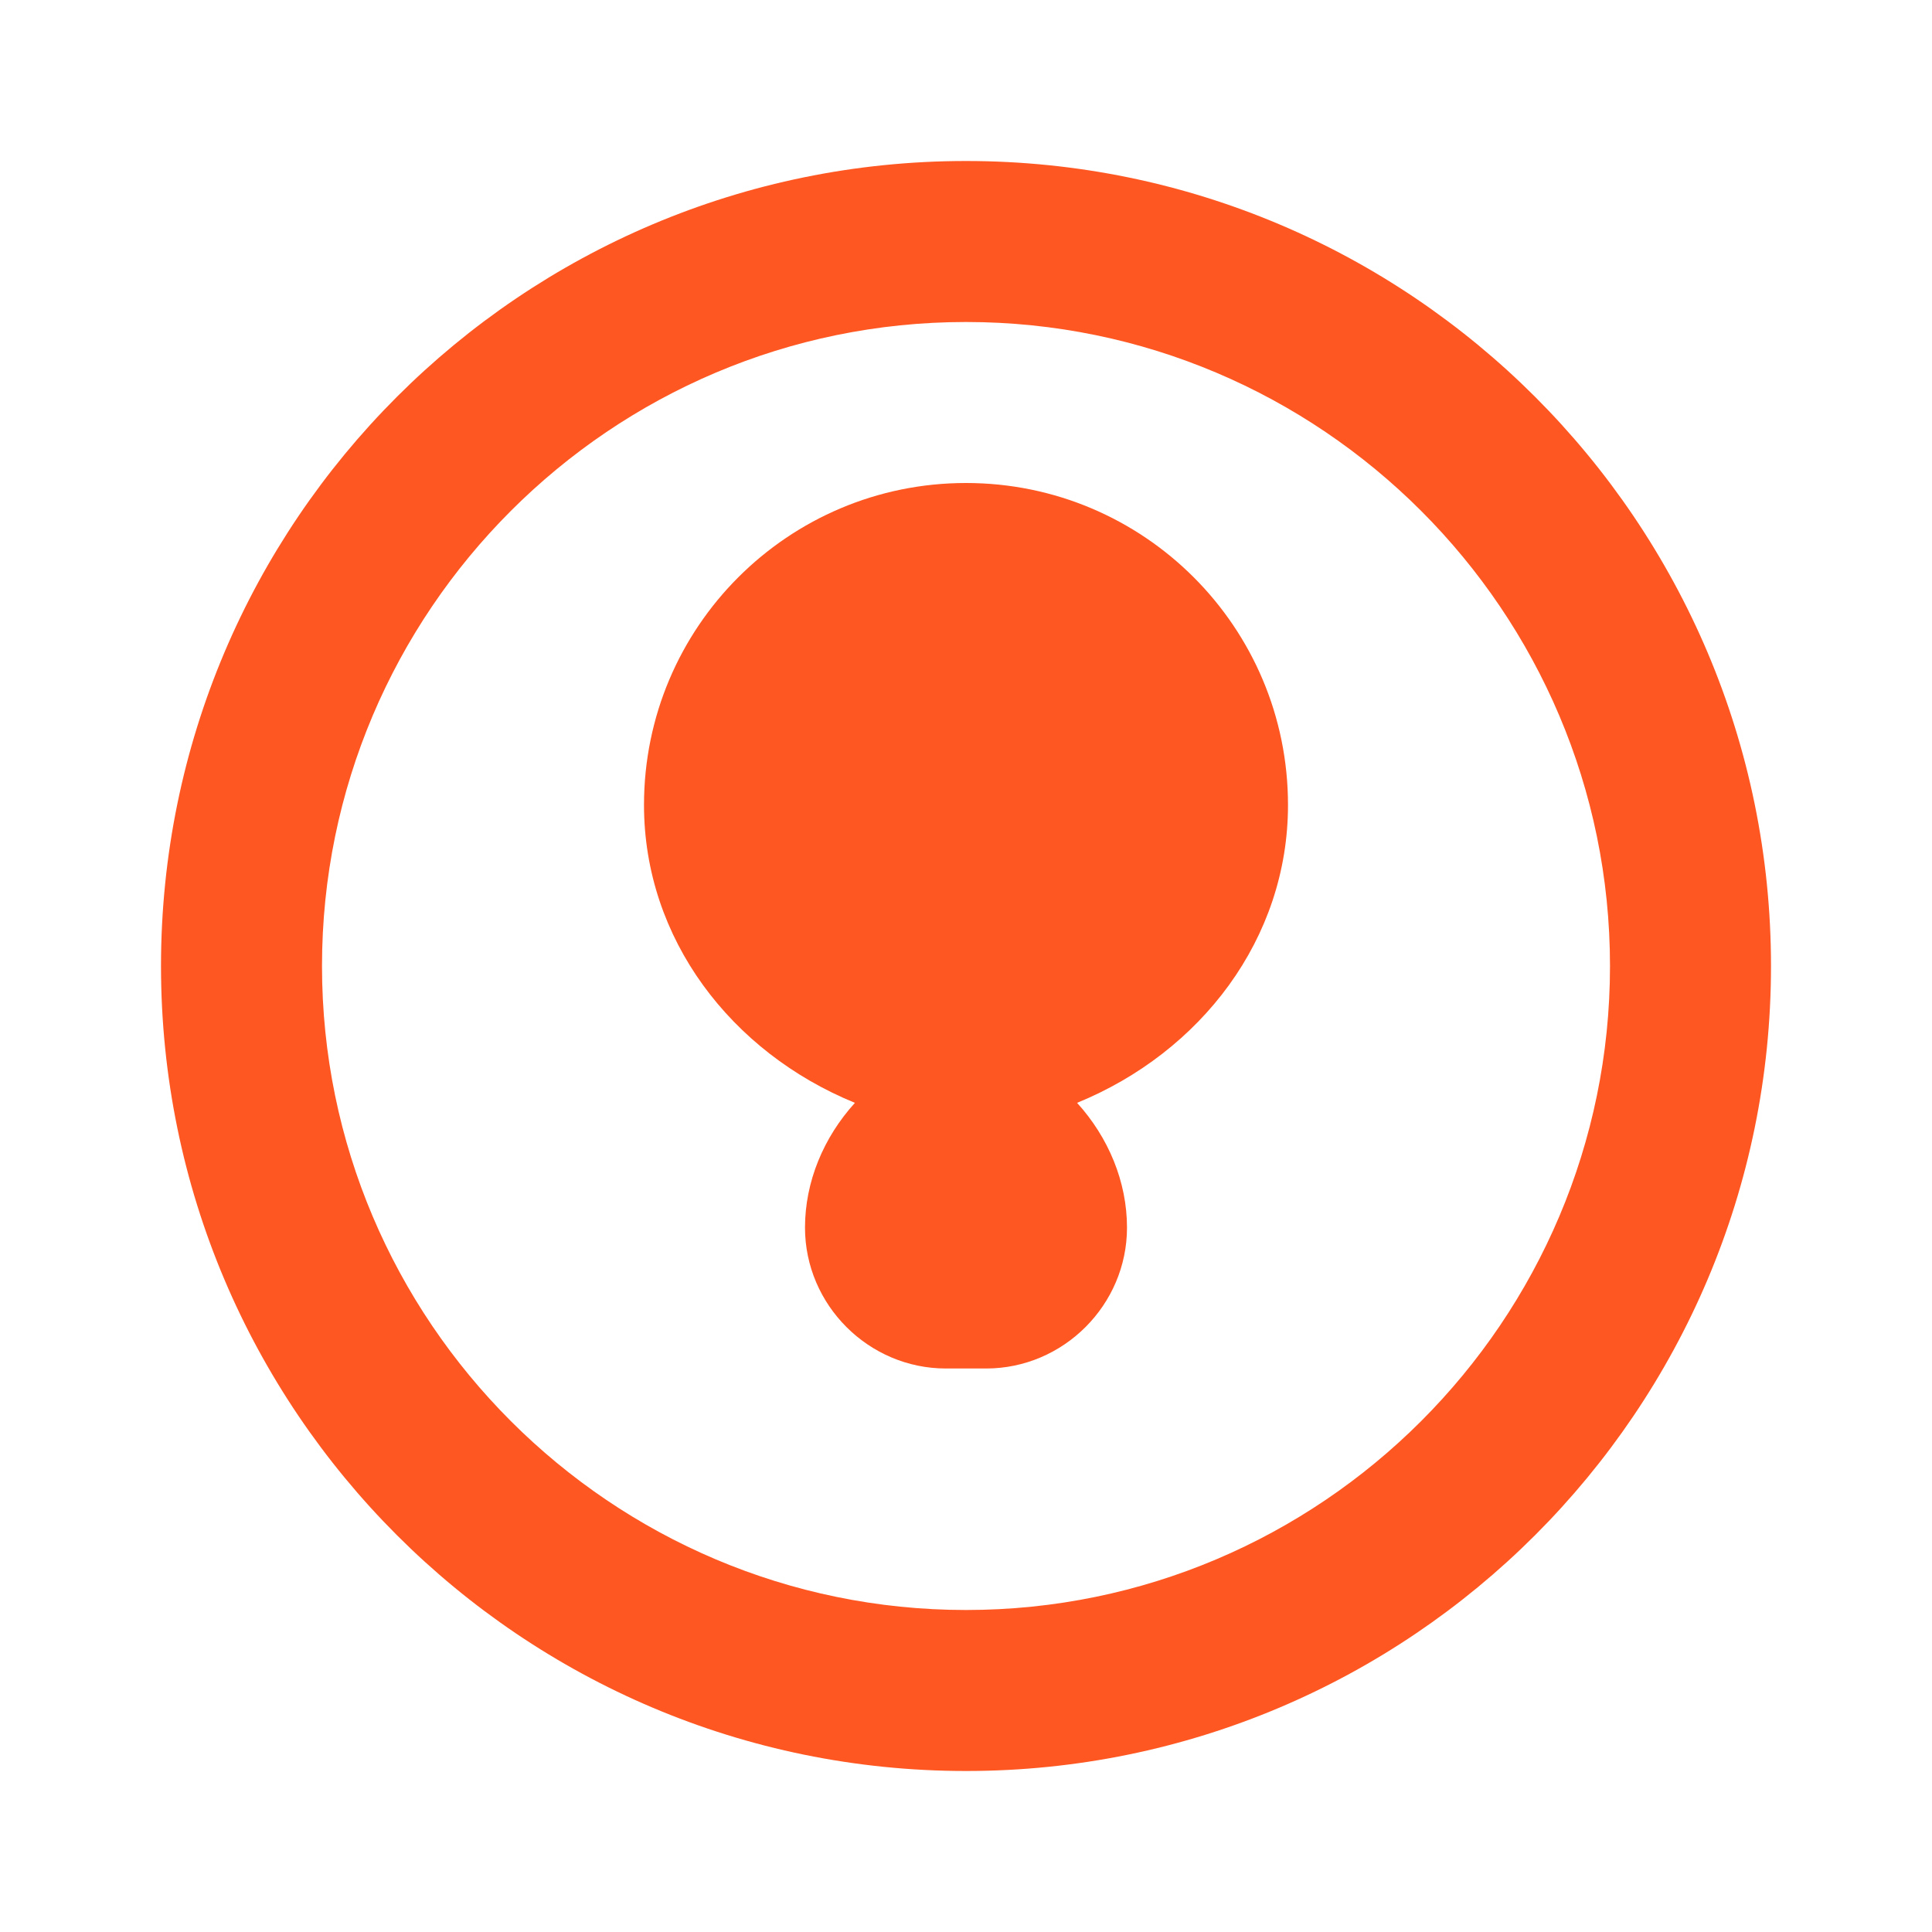
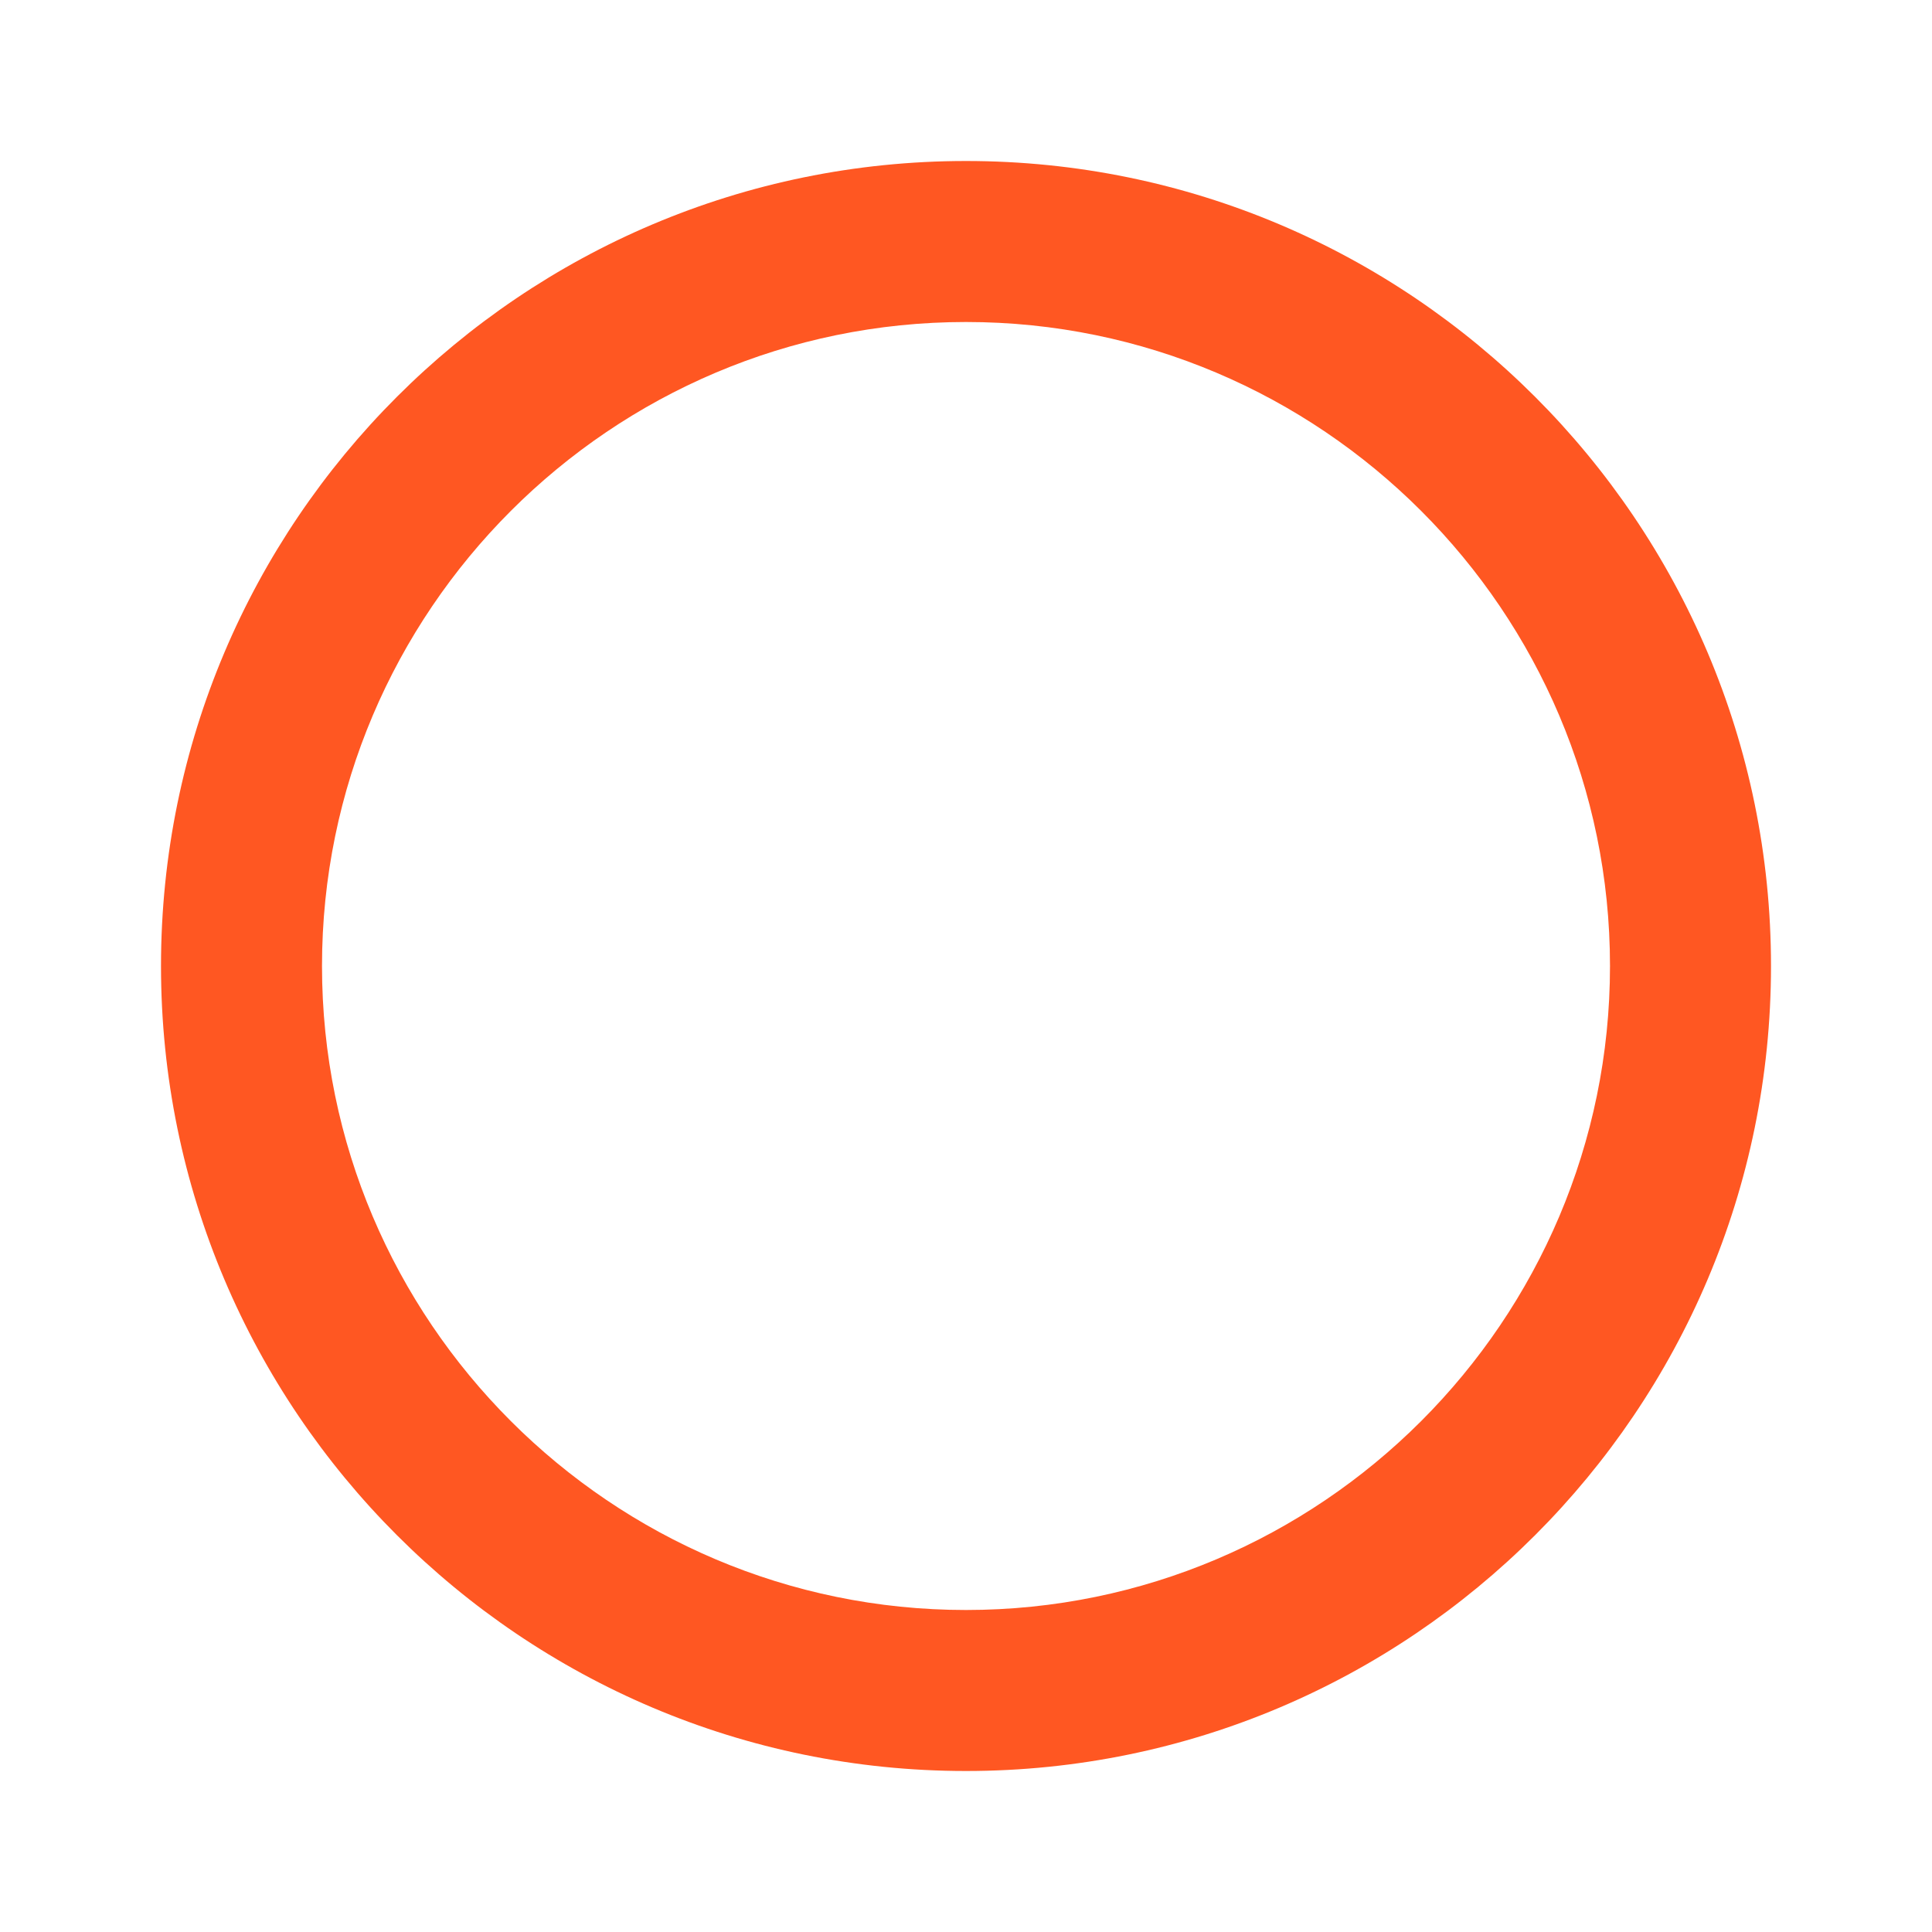
<svg xmlns="http://www.w3.org/2000/svg" width="24" height="24" viewBox="0 0 24 24" fill="none">
  <path d="M12 2C6.48 2 2 6.48 2 12C2 17.52 6.48 22 12 22C17.52 22 22 17.52 22 12C22 6.48 17.52 2 12 2ZM12 20C7.59 20 4 16.41 4 12C4 7.59 7.59 4 12 4C16.41 4 20 7.59 20 12C20 16.41 16.41 20 12 20Z" fill="#FF5722" />
-   <path d="M12 6C9.79 6 8 7.79 8 10C8 11.66 9.08 13.07 10.62 13.7C10.23 14.13 10 14.68 10 15.25C10 16.21 10.79 17 11.75 17H12.25C13.21 17 14 16.21 14 15.25C14 14.68 13.77 14.13 13.38 13.7C14.92 13.07 16 11.66 16 10C16 7.79 14.21 6 12 6Z" fill="#FF5722" />
</svg>